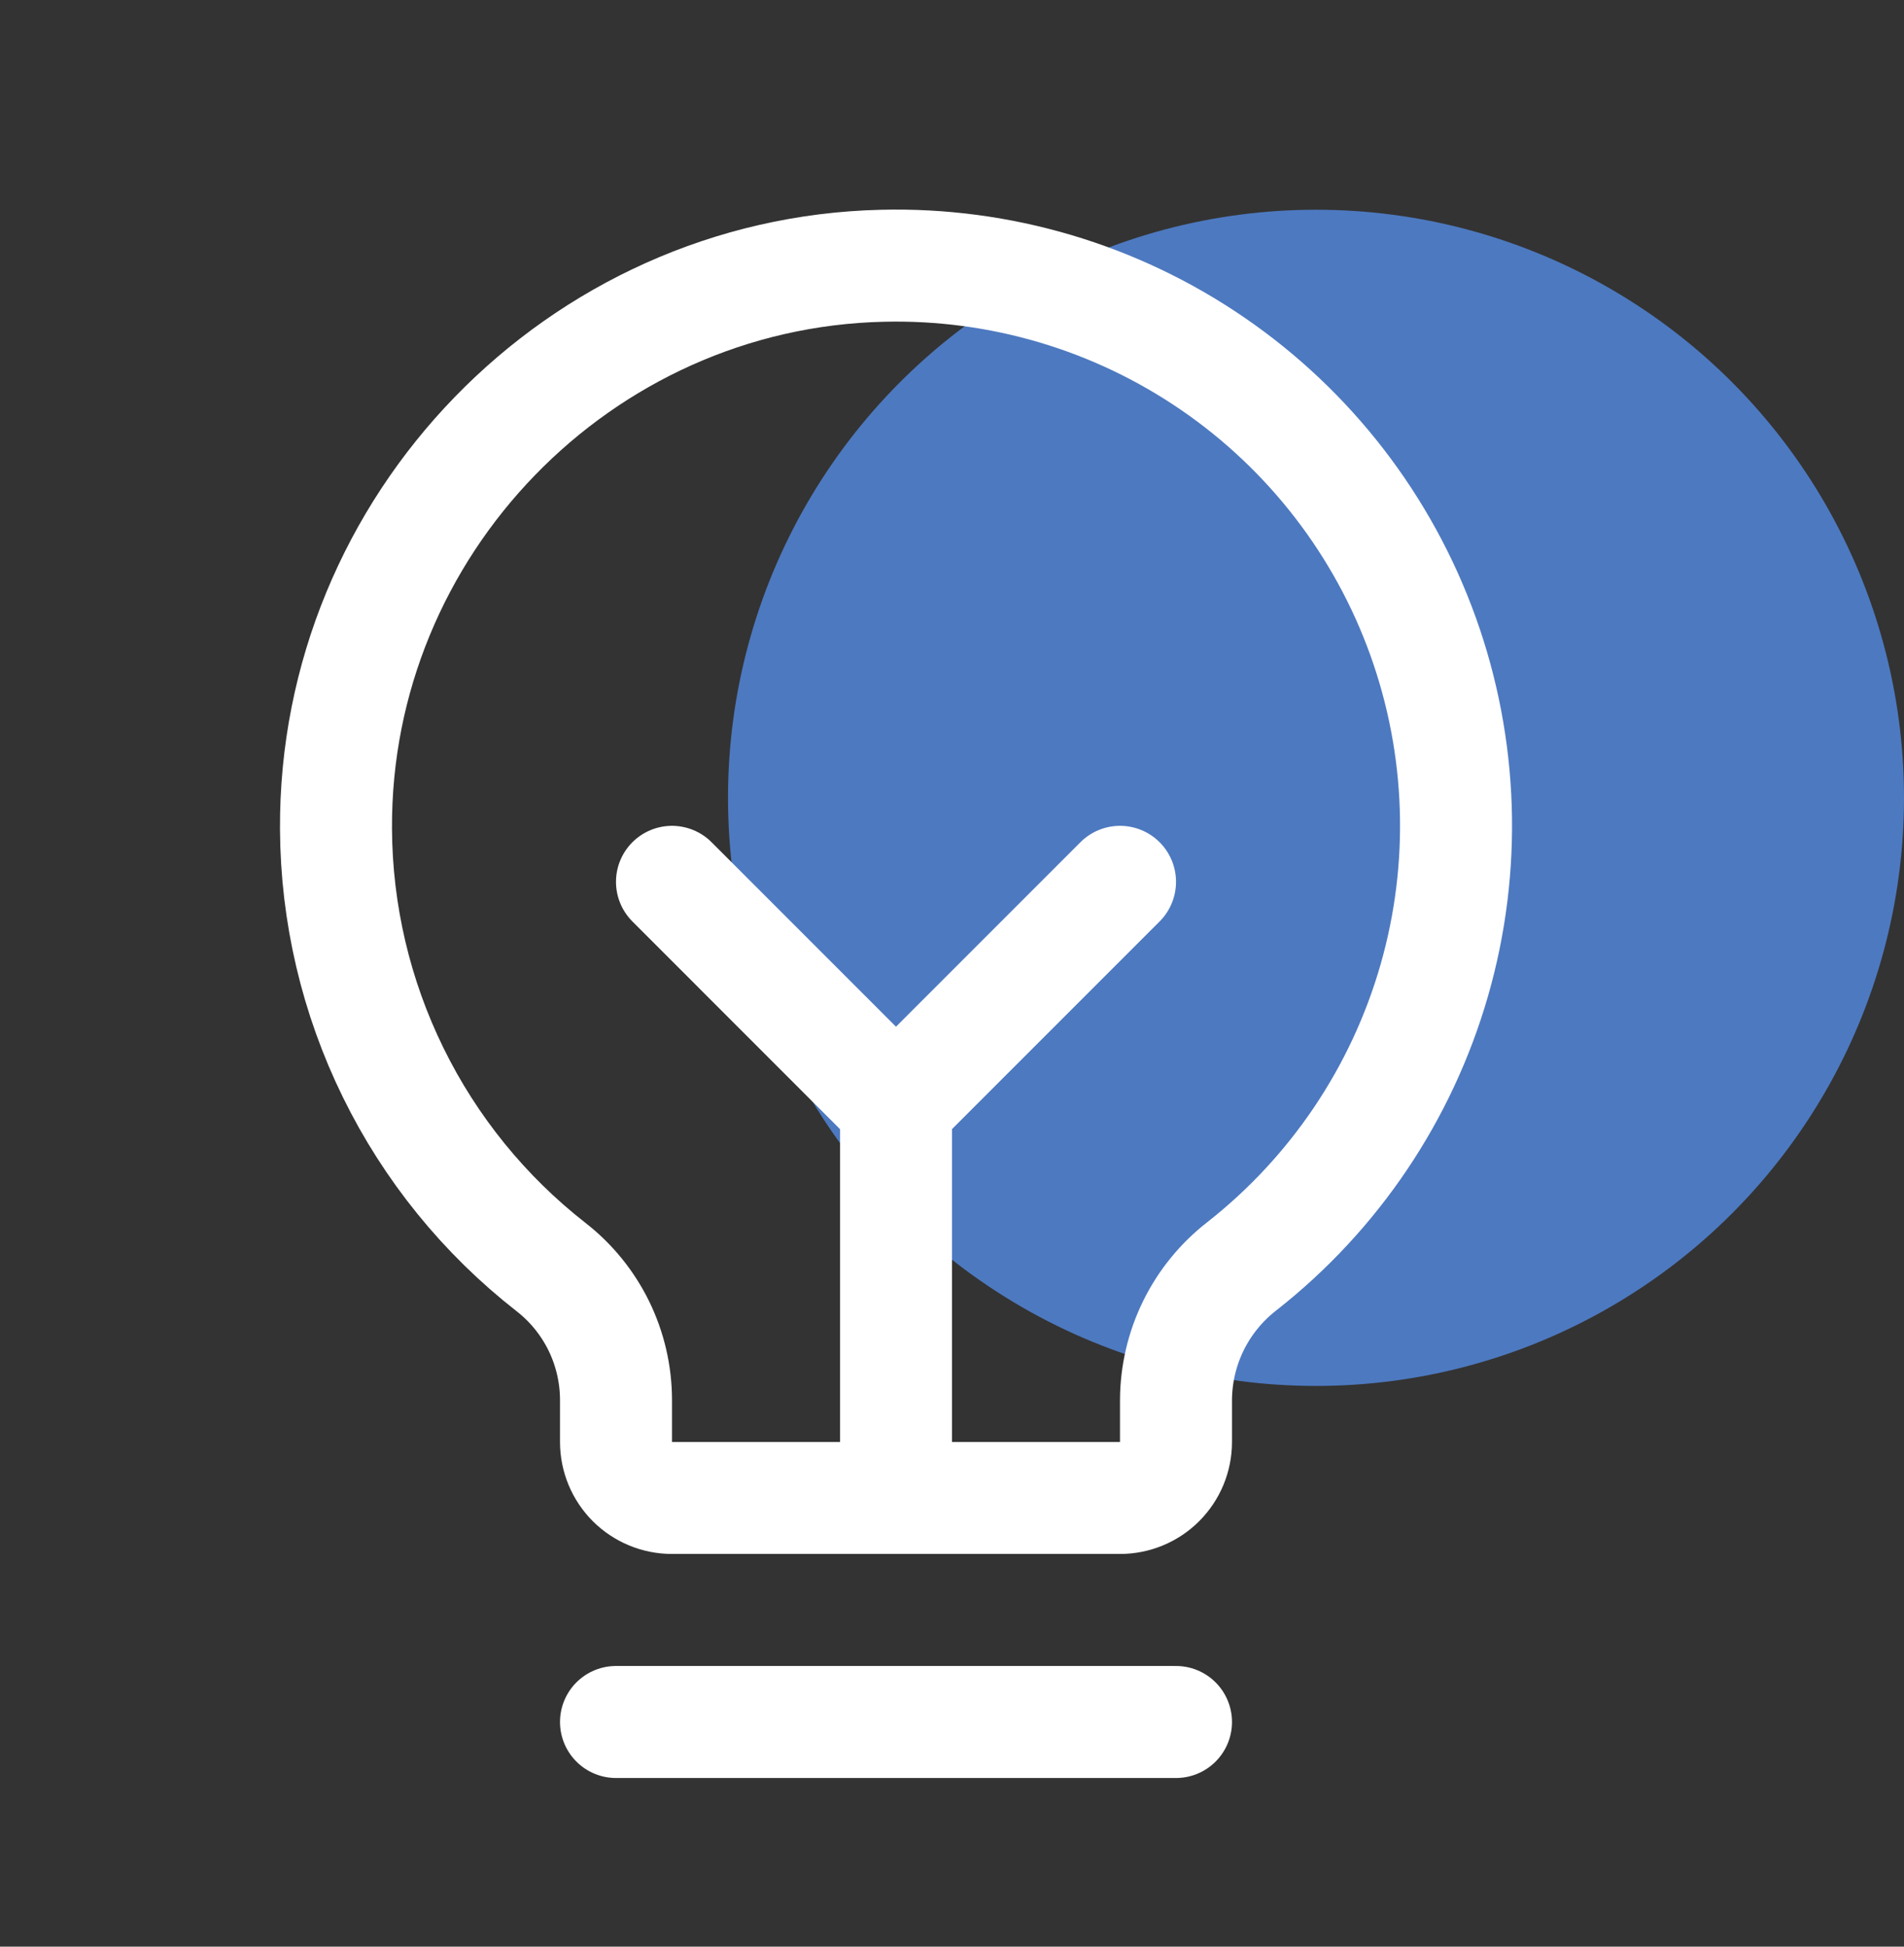
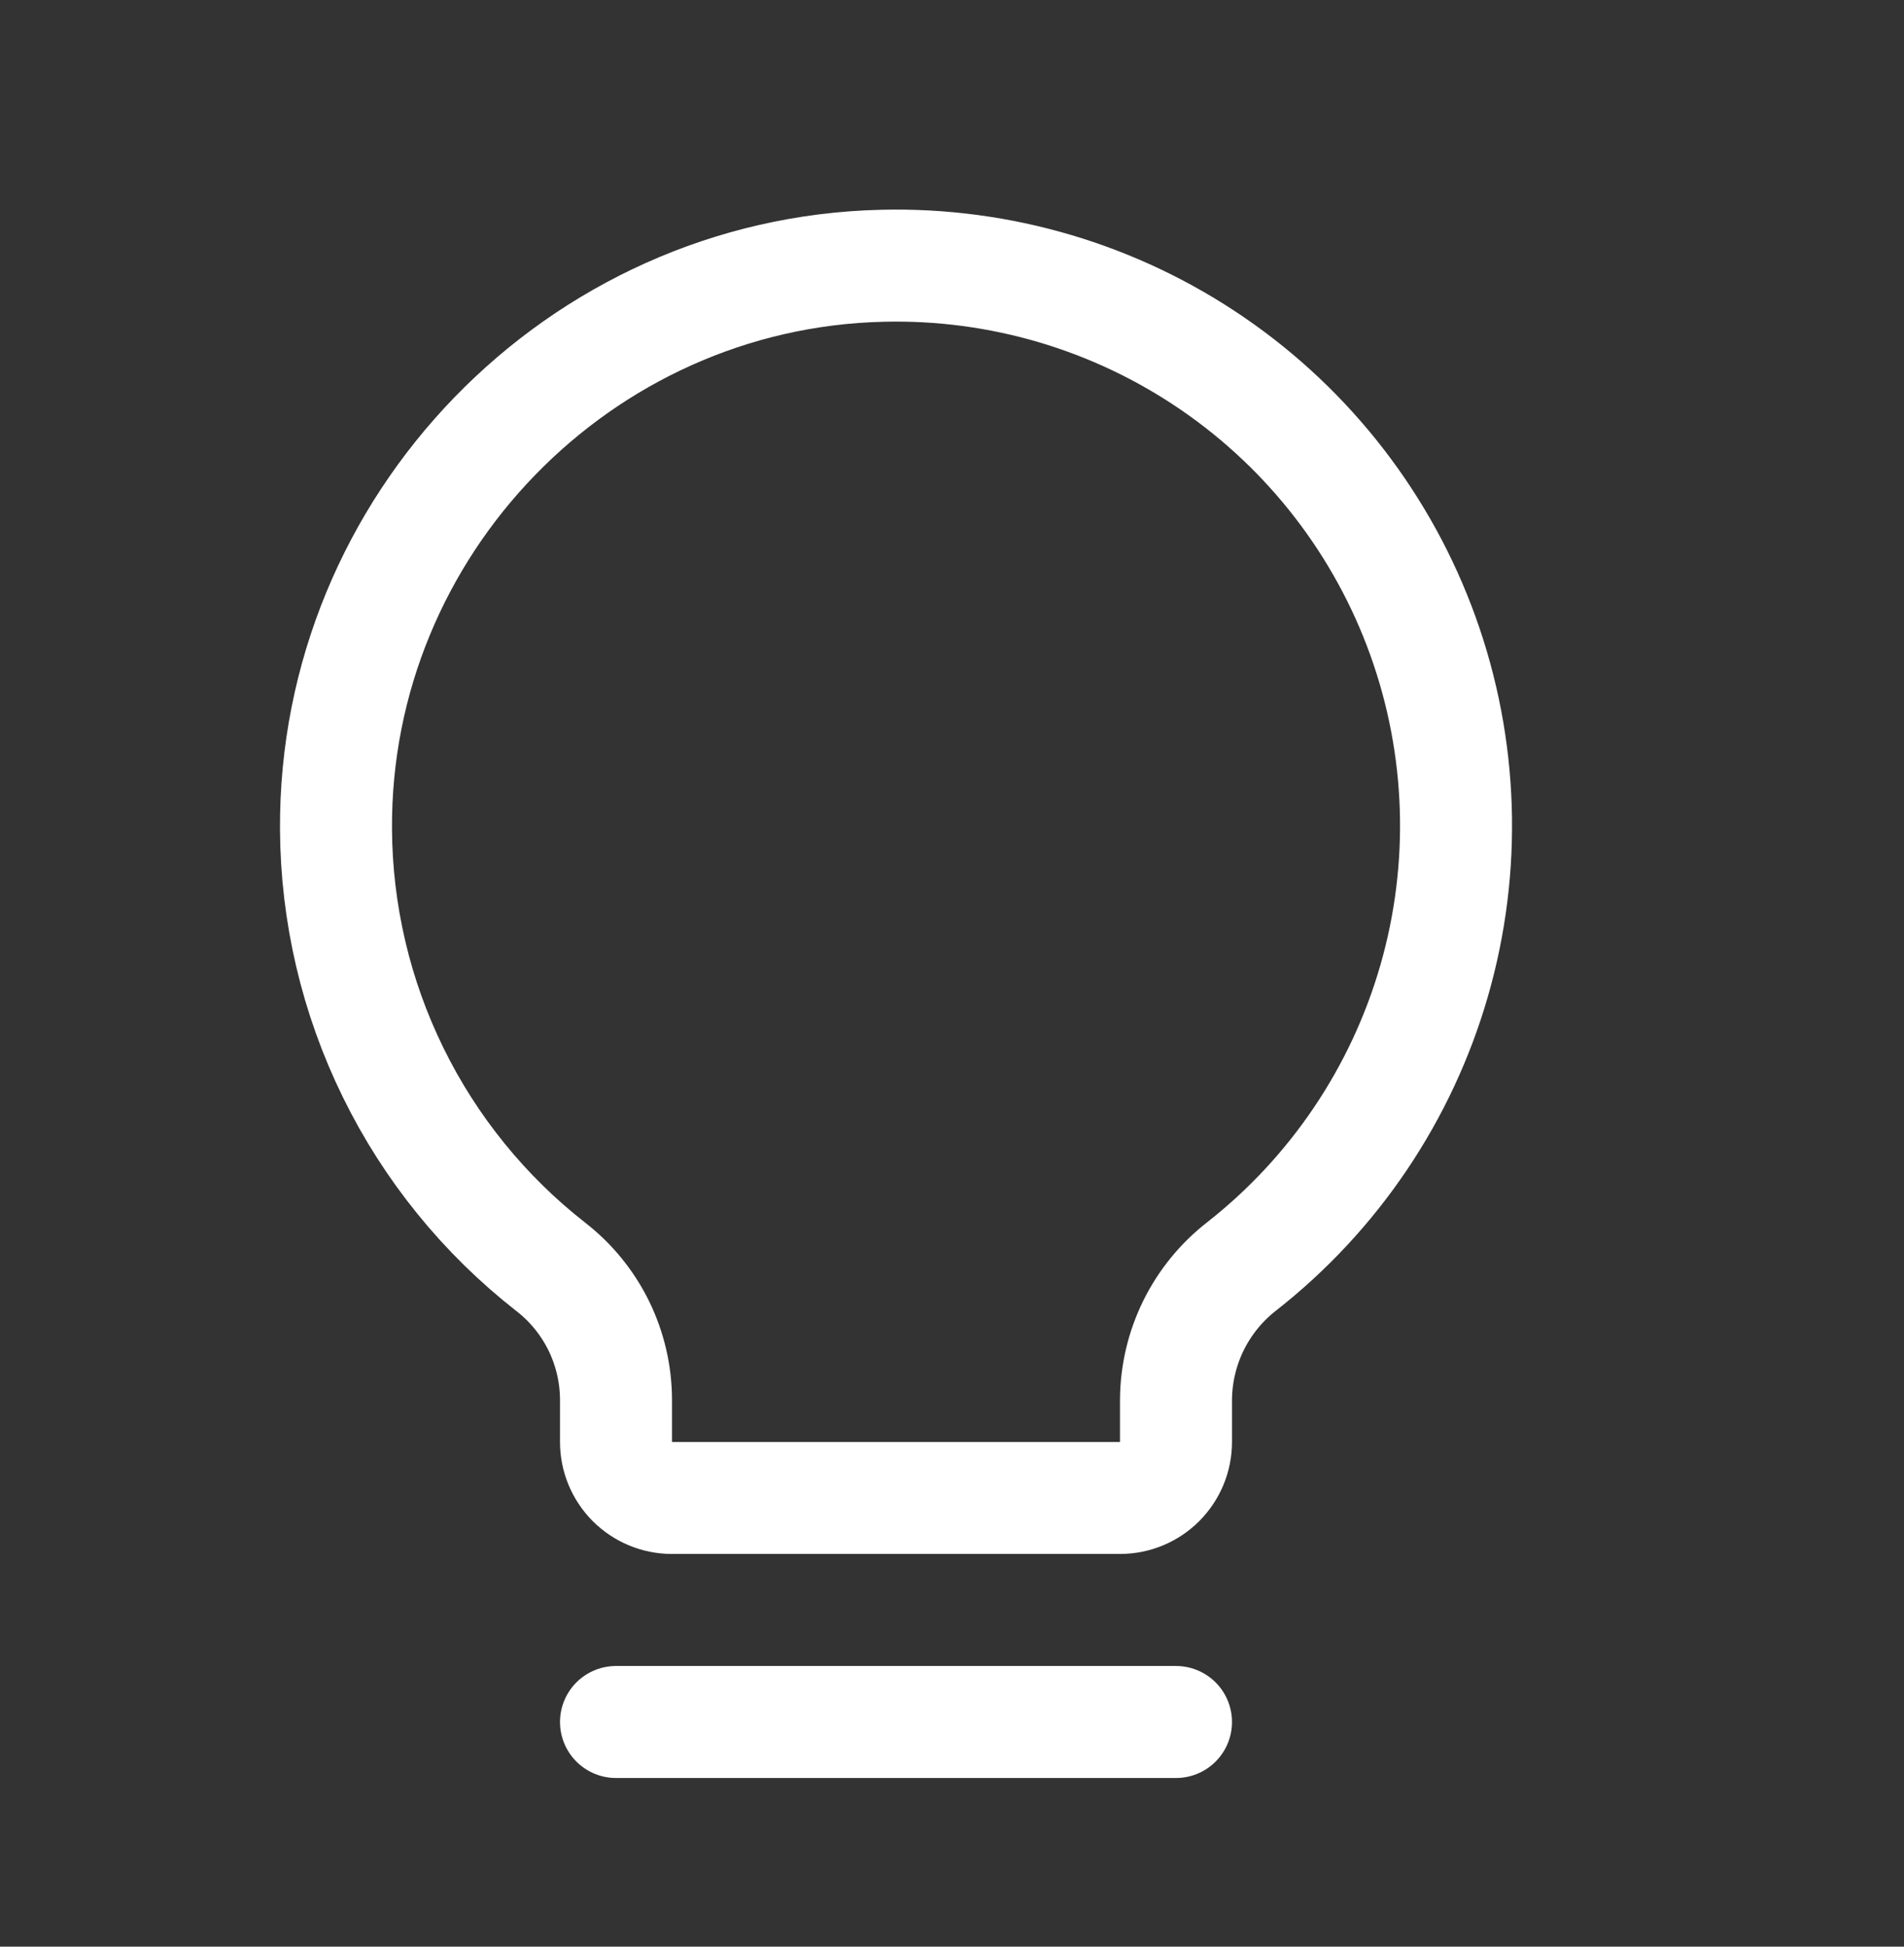
<svg xmlns="http://www.w3.org/2000/svg" width="45" height="46" viewBox="0 0 45 46" fill="none">
  <rect x="0" y="0" width="45" height="46" fill="#333333" stroke="none" />
-   <circle cx="31.103" cy="18.853" r="13.897" fill="#4D79C0" />
  <path d="M14.559 40.691H27.794" stroke="white" stroke-width="2.647" stroke-linecap="round" stroke-linejoin="round" />
-   <path d="M21.177 35.397V26.132" stroke="white" stroke-width="2.647" stroke-linecap="round" stroke-linejoin="round" />
-   <path d="M15.882 20.838L21.176 26.133L26.471 20.838" stroke="white" stroke-width="2.647" stroke-linecap="round" stroke-linejoin="round" />
  <path d="M13.02 29.938C11.447 28.709 10.172 27.139 9.293 25.346C8.413 23.554 7.951 21.586 7.941 19.589C7.901 12.416 13.685 6.445 20.857 6.28C23.637 6.212 26.367 7.022 28.66 8.594C30.953 10.165 32.693 12.419 33.633 15.036C34.573 17.652 34.666 20.498 33.897 23.17C33.128 25.842 31.538 28.204 29.351 29.921C28.869 30.295 28.478 30.774 28.208 31.321C27.938 31.869 27.797 32.471 27.794 33.081V34.074C27.794 34.425 27.655 34.761 27.406 35.01C27.158 35.258 26.822 35.397 26.471 35.397H15.882C15.531 35.397 15.195 35.258 14.946 35.01C14.698 34.761 14.559 34.425 14.559 34.074V33.081C14.558 32.474 14.419 31.876 14.153 31.331C13.886 30.787 13.499 30.31 13.02 29.938Z" stroke="white" stroke-width="2.647" stroke-linecap="round" stroke-linejoin="round" />
</svg>